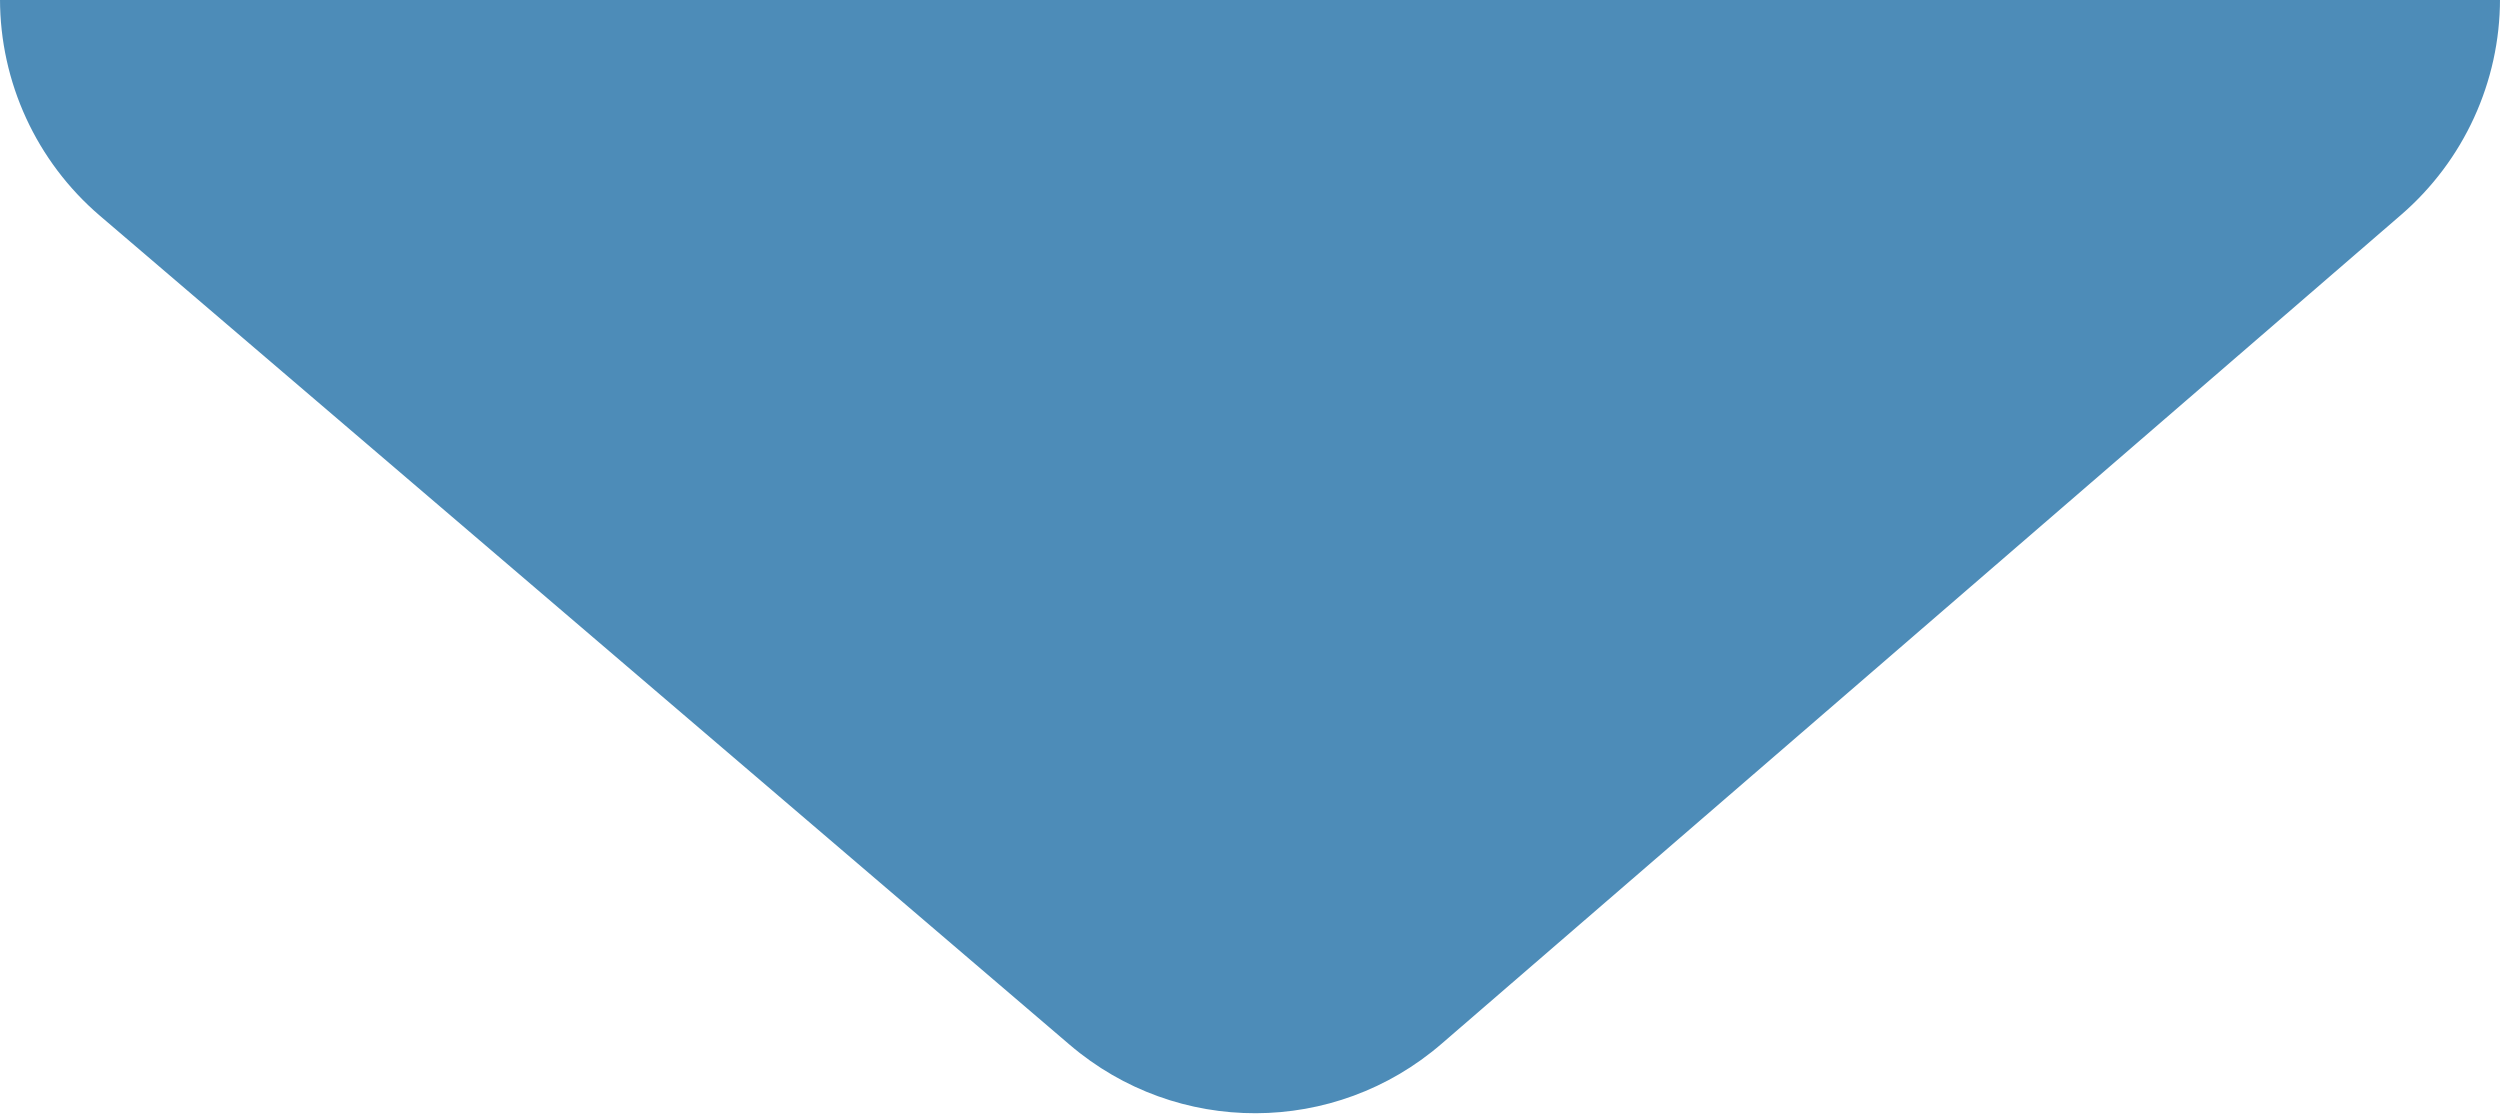
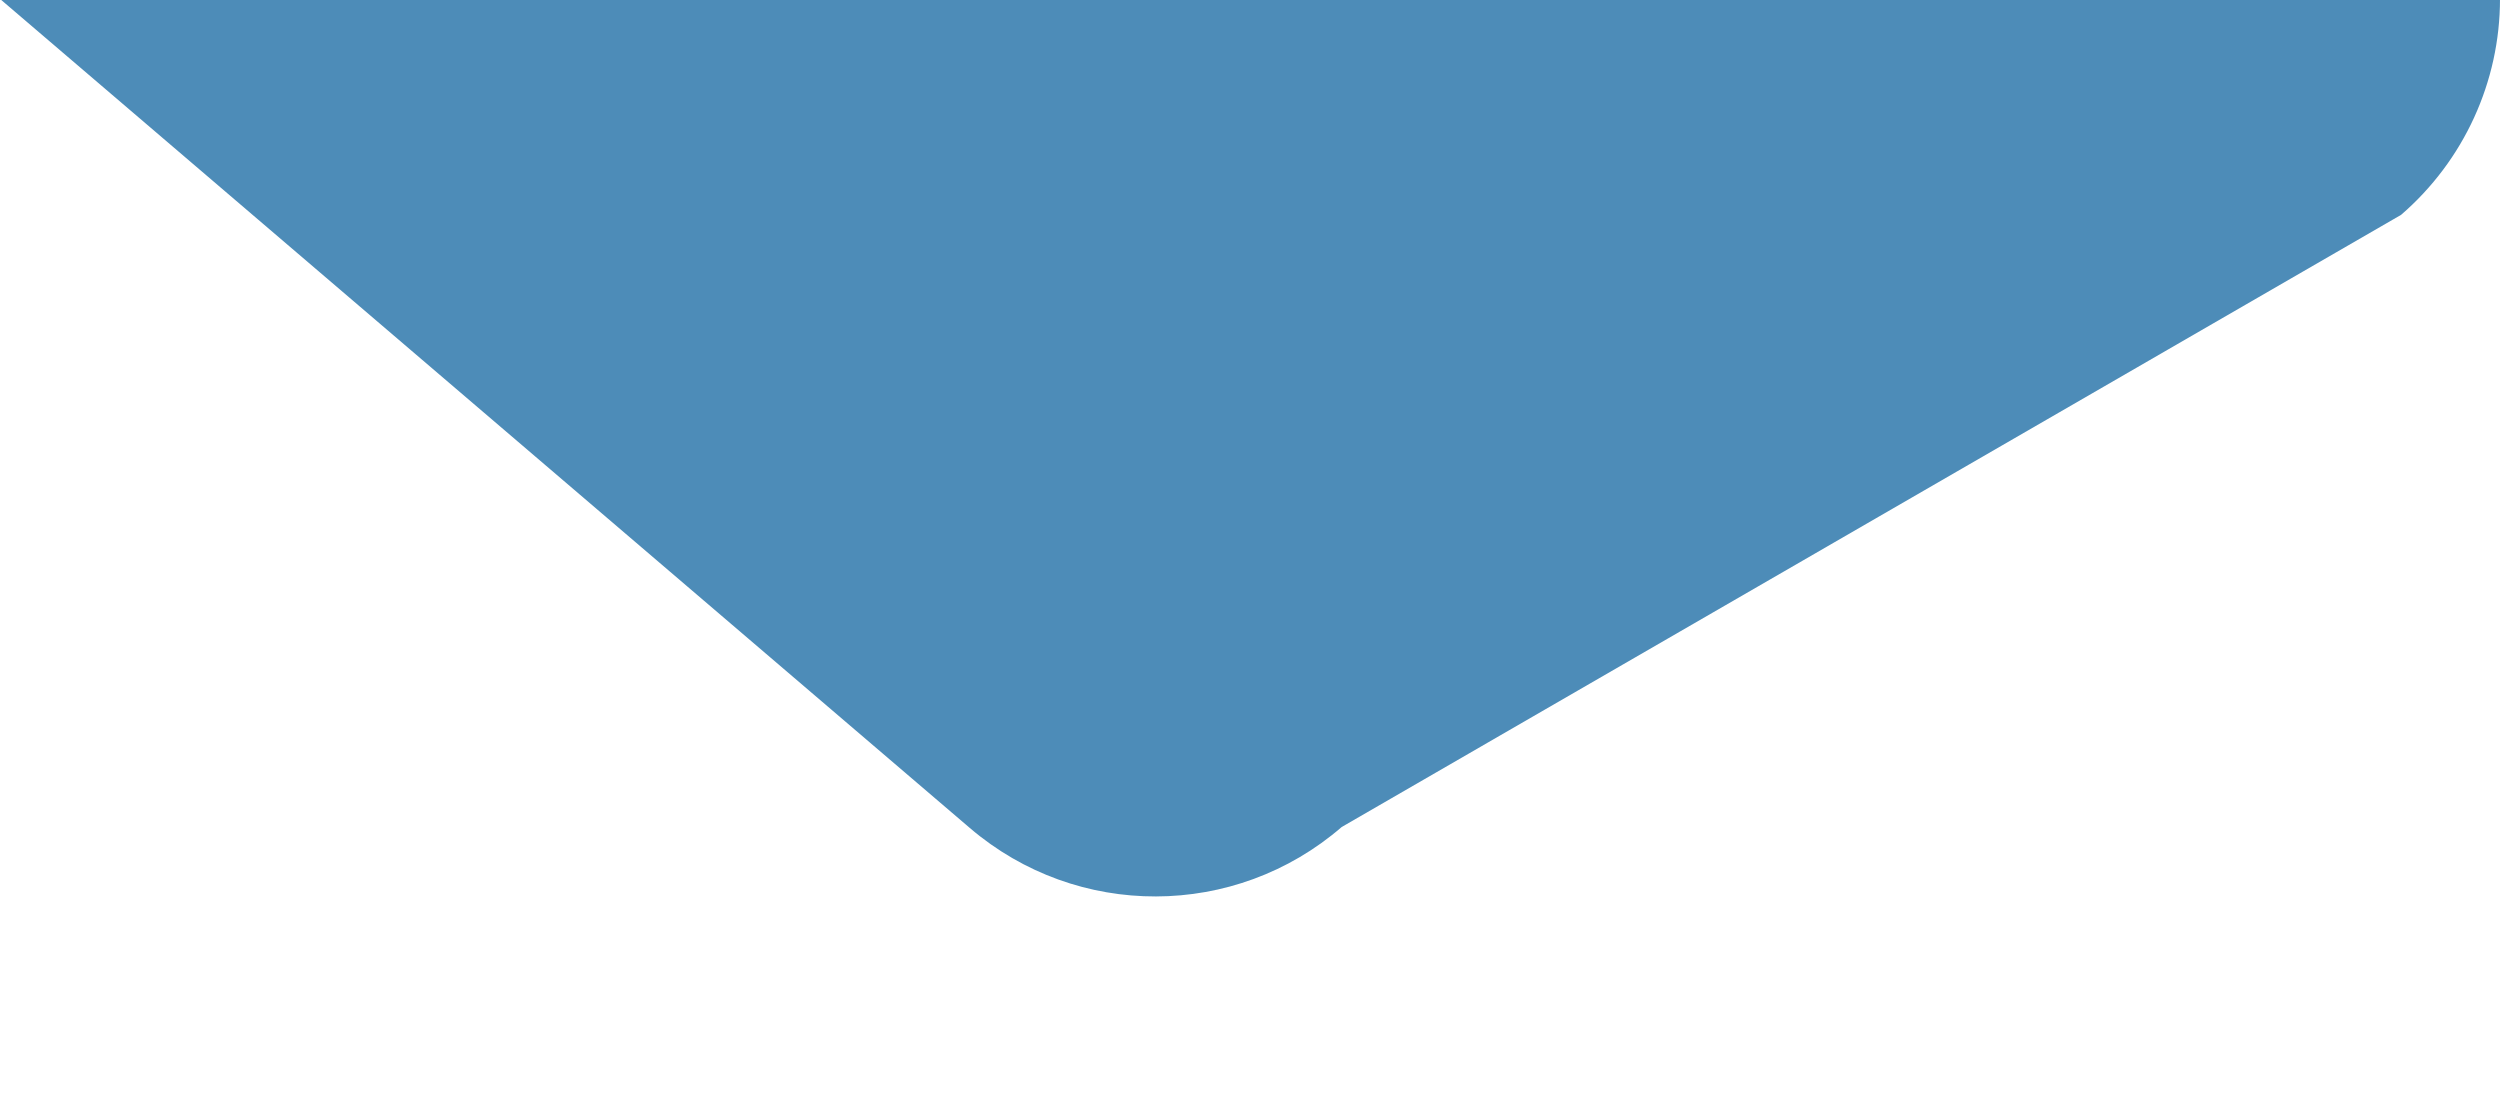
<svg xmlns="http://www.w3.org/2000/svg" version="1.1" id="Ebene_1" x="0px" y="0px" width="35px" height="15.6px" viewBox="0 0 35 15.6" enable-background="new 0 0 35 15.6" xml:space="preserve">
-   <path fill="#4d8cb8" d="M0-0.015c0,1.167,0.511,2.276,1.398,3.035l13.578,11.607c1.501,1.283,3.713,1.277,5.206-0.014L33.615,3.008  C34.494,2.249,35,1.145,35-0.015H0z" />
+   <path fill="#4d8cb8" d="M0-0.015l13.578,11.607c1.501,1.283,3.713,1.277,5.206-0.014L33.615,3.008  C34.494,2.249,35,1.145,35-0.015H0z" />
</svg>